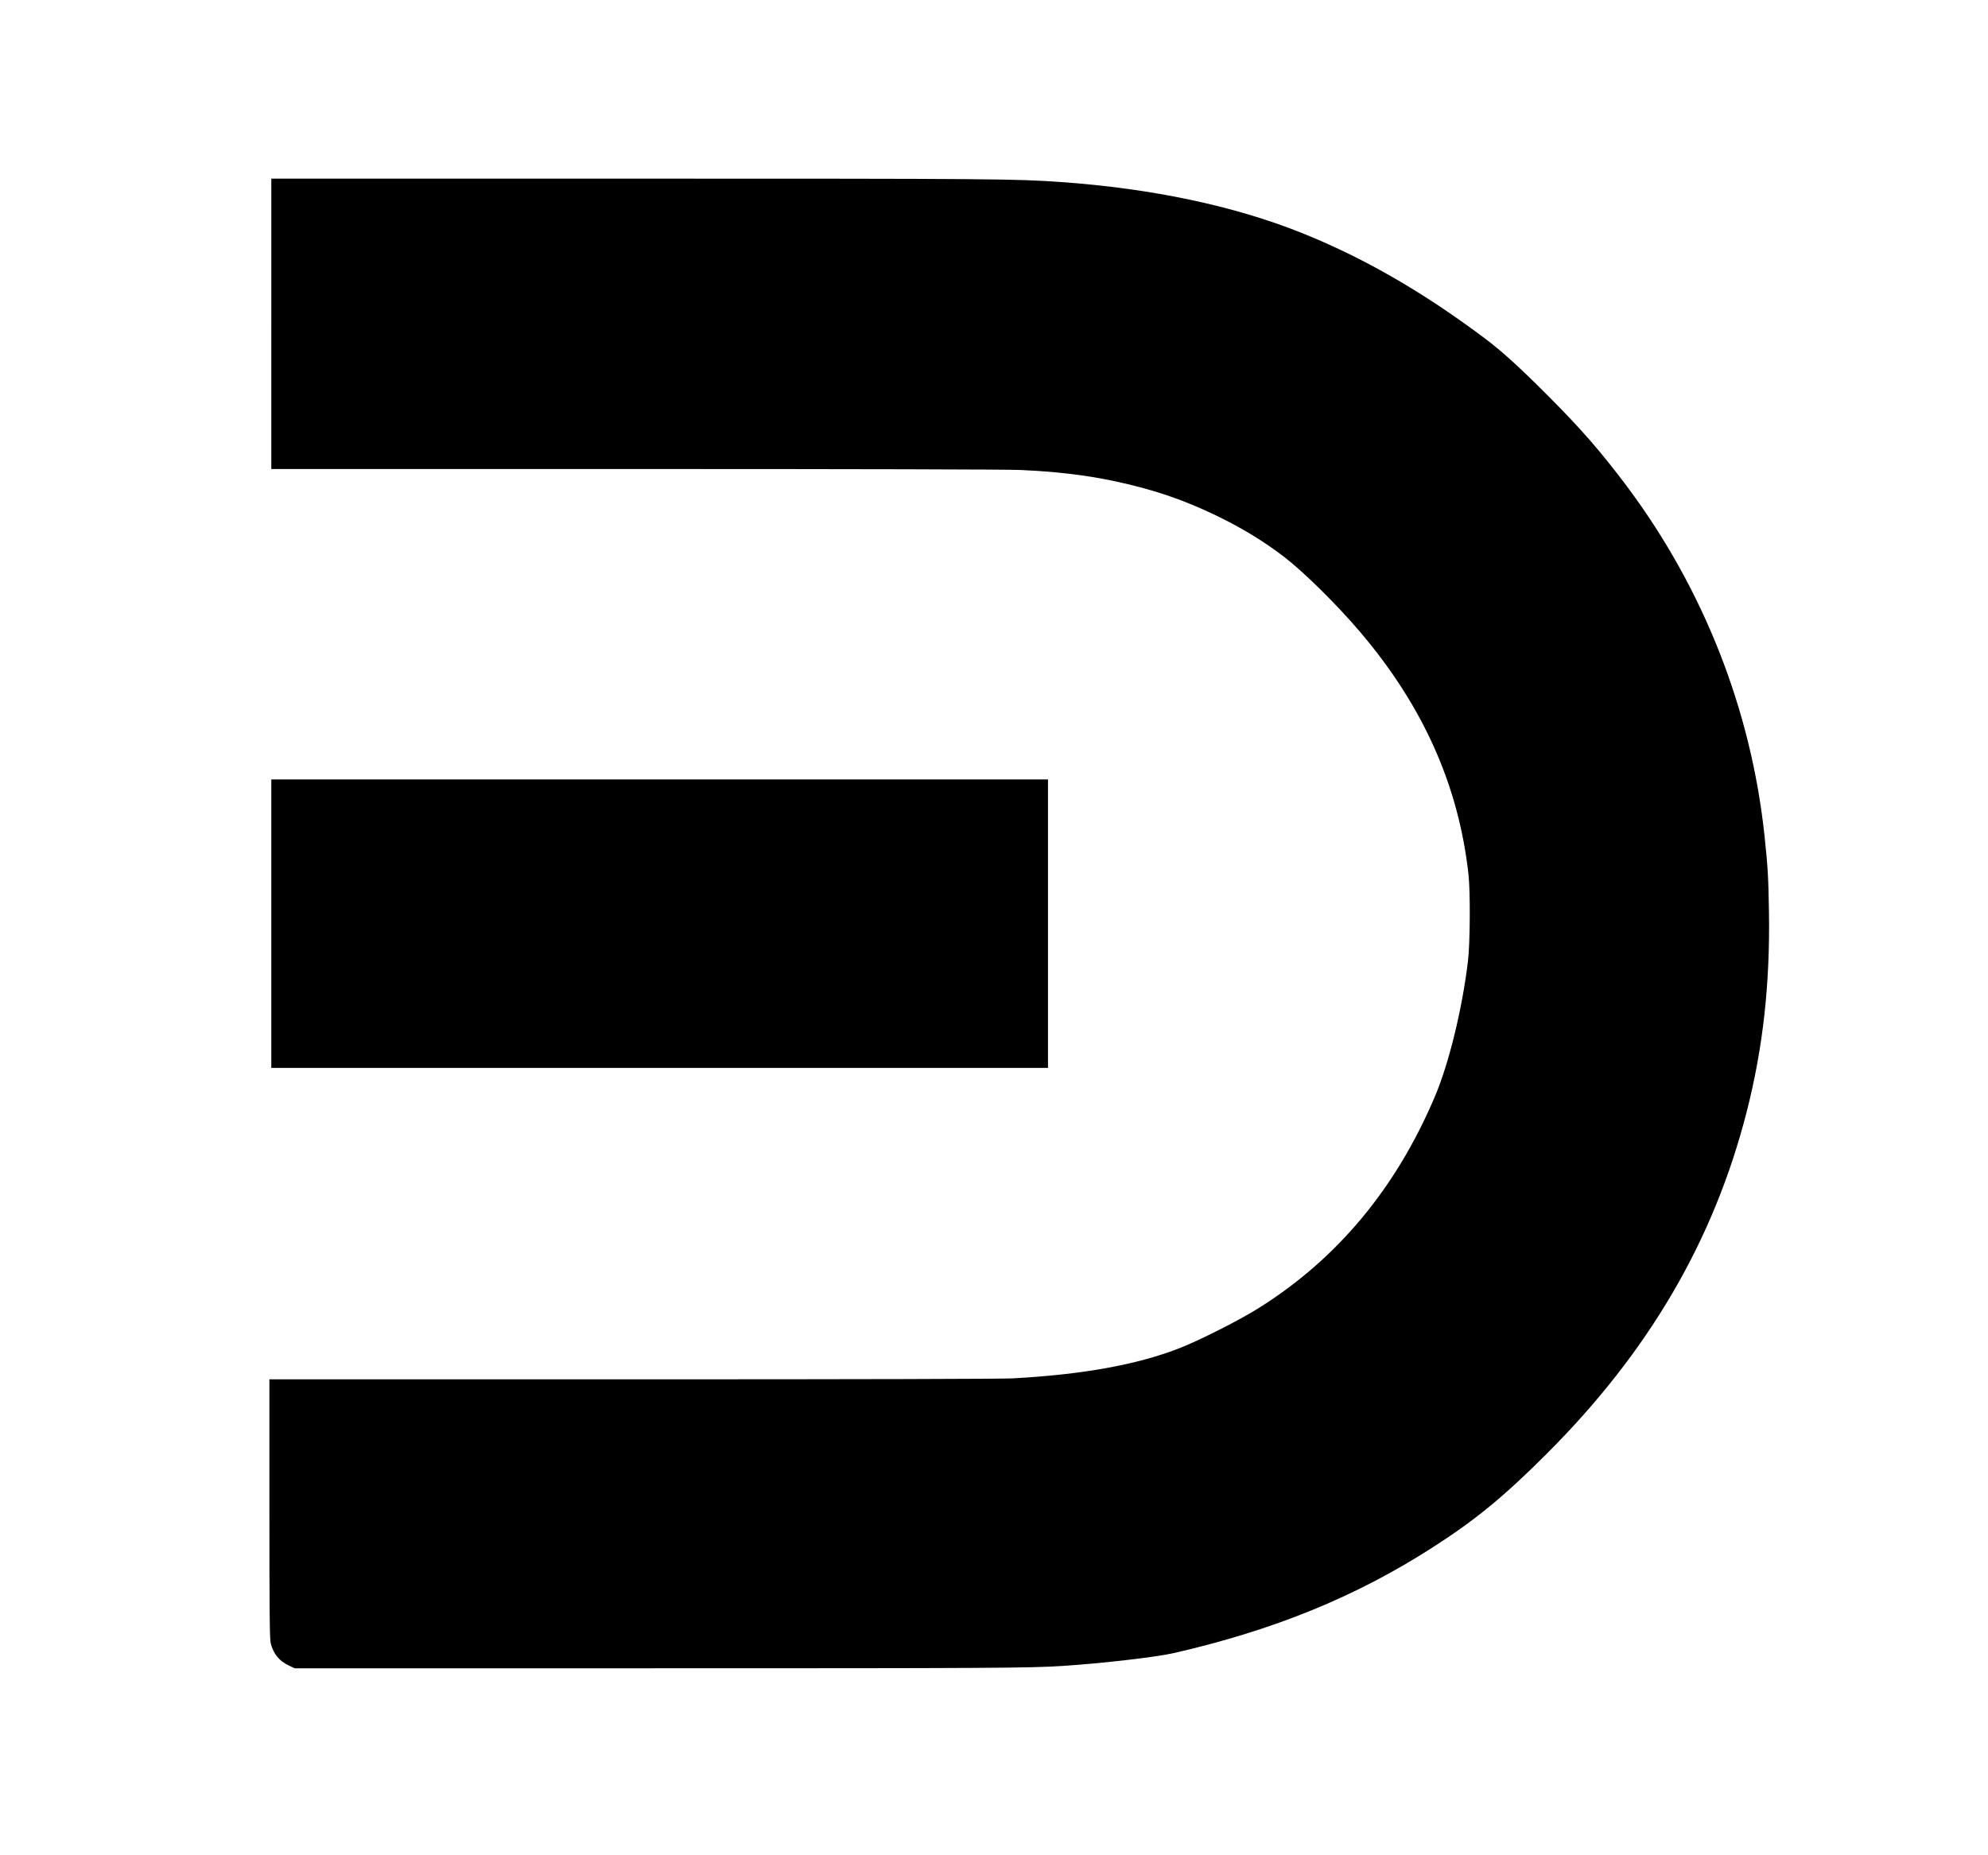
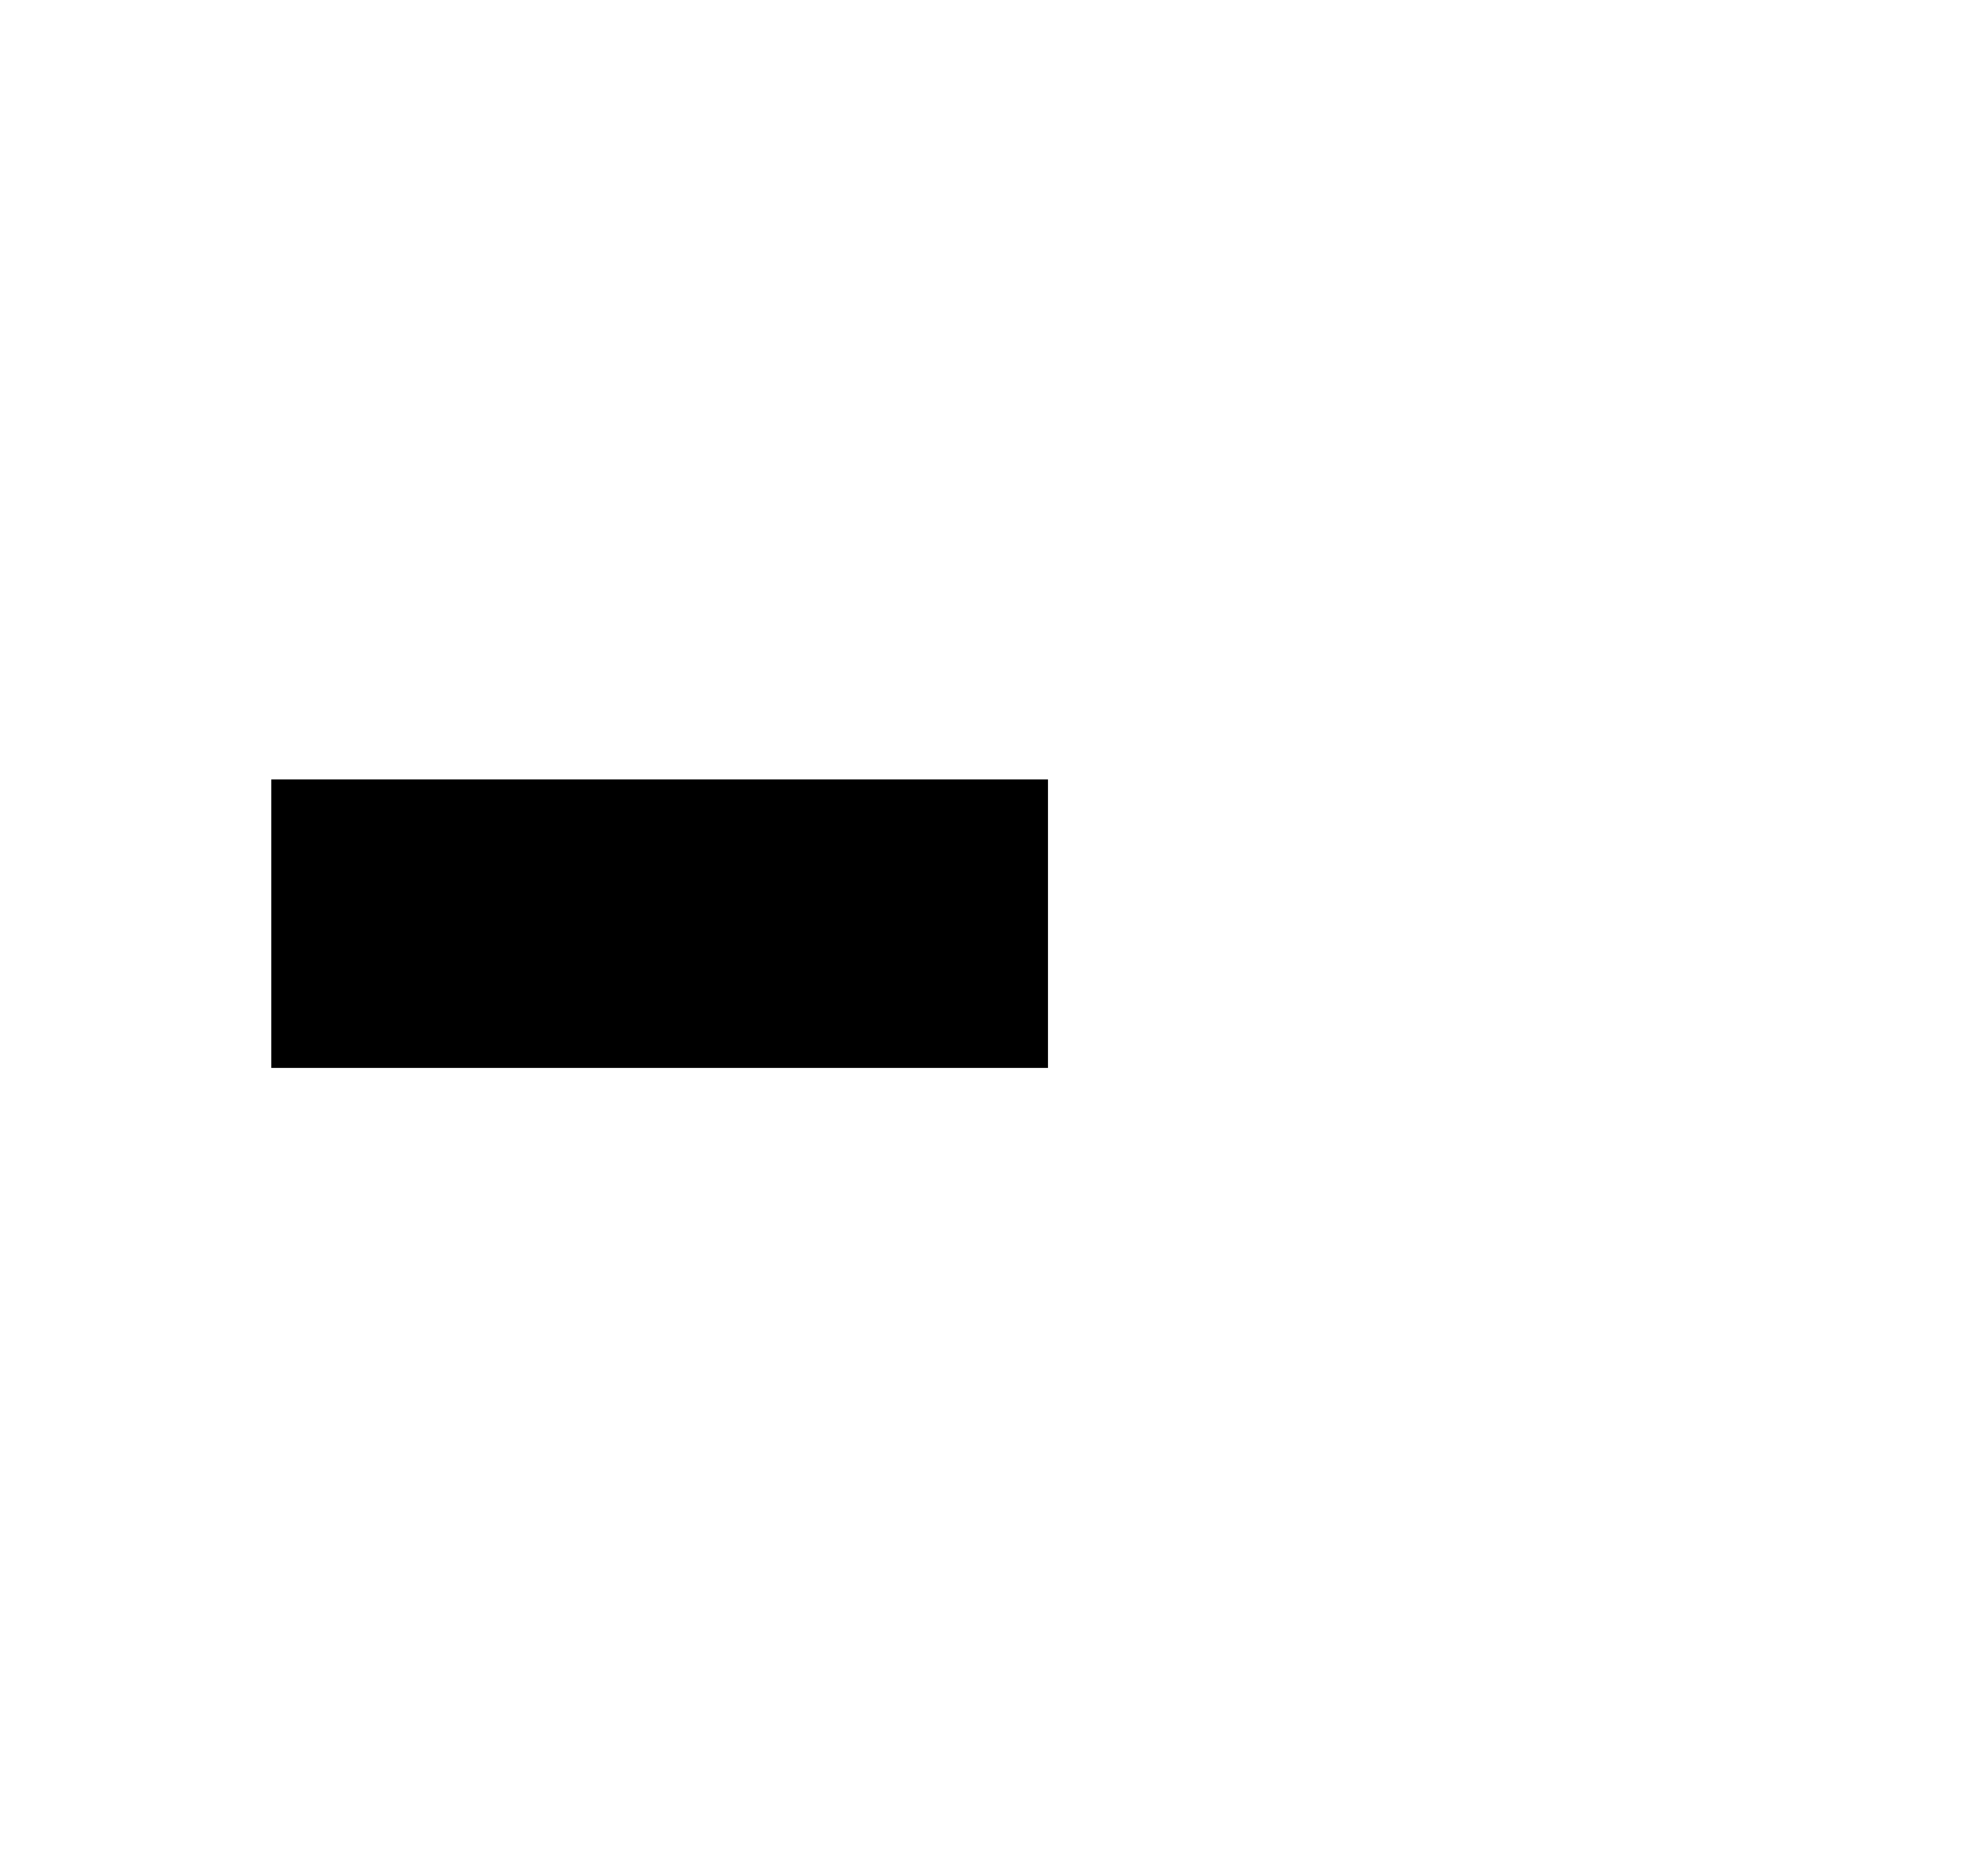
<svg xmlns="http://www.w3.org/2000/svg" version="1.0" width="2081pt" height="1942pt" viewBox="0 0 2081 1942" preserveAspectRatio="xMidYMid meet">
  <g transform="translate(0,1942) scale(0.1,-0.1)" fill="#000000" stroke="none">
-     <path d="M2840 16030 l0 -1520 3803 0 c2328 0 3891 -4 4032 -10 382 -17 682 -52 985 -116 407 -86 723 -193 1077 -364 263 -127 494 -268 704 -429 206 -158 558 -505 800 -791 658 -775 1028 -1606 1131 -2535 20 -185 17 -722 -6 -910 -60 -500 -199 -1068 -346 -1415 -407 -960 -1021 -1697 -1841 -2212 -201 -127 -626 -342 -838 -424 -439 -171 -1007 -274 -1741 -314 -119 -6 -1550 -10 -3982 -10 l-3798 0 0 -1357 c0 -1101 3 -1367 14 -1408 30 -112 89 -184 191 -232 l60 -28 3715 0 c3569 0 3986 2 4330 25 410 27 975 92 1161 135 1046 240 1902 589 2705 1105 449 288 747 533 1194 980 1068 1067 1751 2235 2095 3585 169 663 244 1333 232 2088 -6 368 -11 464 -47 802 -141 1317 -637 2578 -1437 3650 -269 359 -483 606 -833 956 -295 296 -476 460 -655 595 -647 486 -1271 846 -1920 1106 -704 282 -1566 465 -2515 532 -474 34 -697 36 -4482 36 l-3788 0 0 -1520z" />
    <path d="M2840 9750 l0 -1510 4065 0 4065 0 0 1510 0 1510 -4065 0 -4065 0 0 -1510z" />
  </g>
</svg>